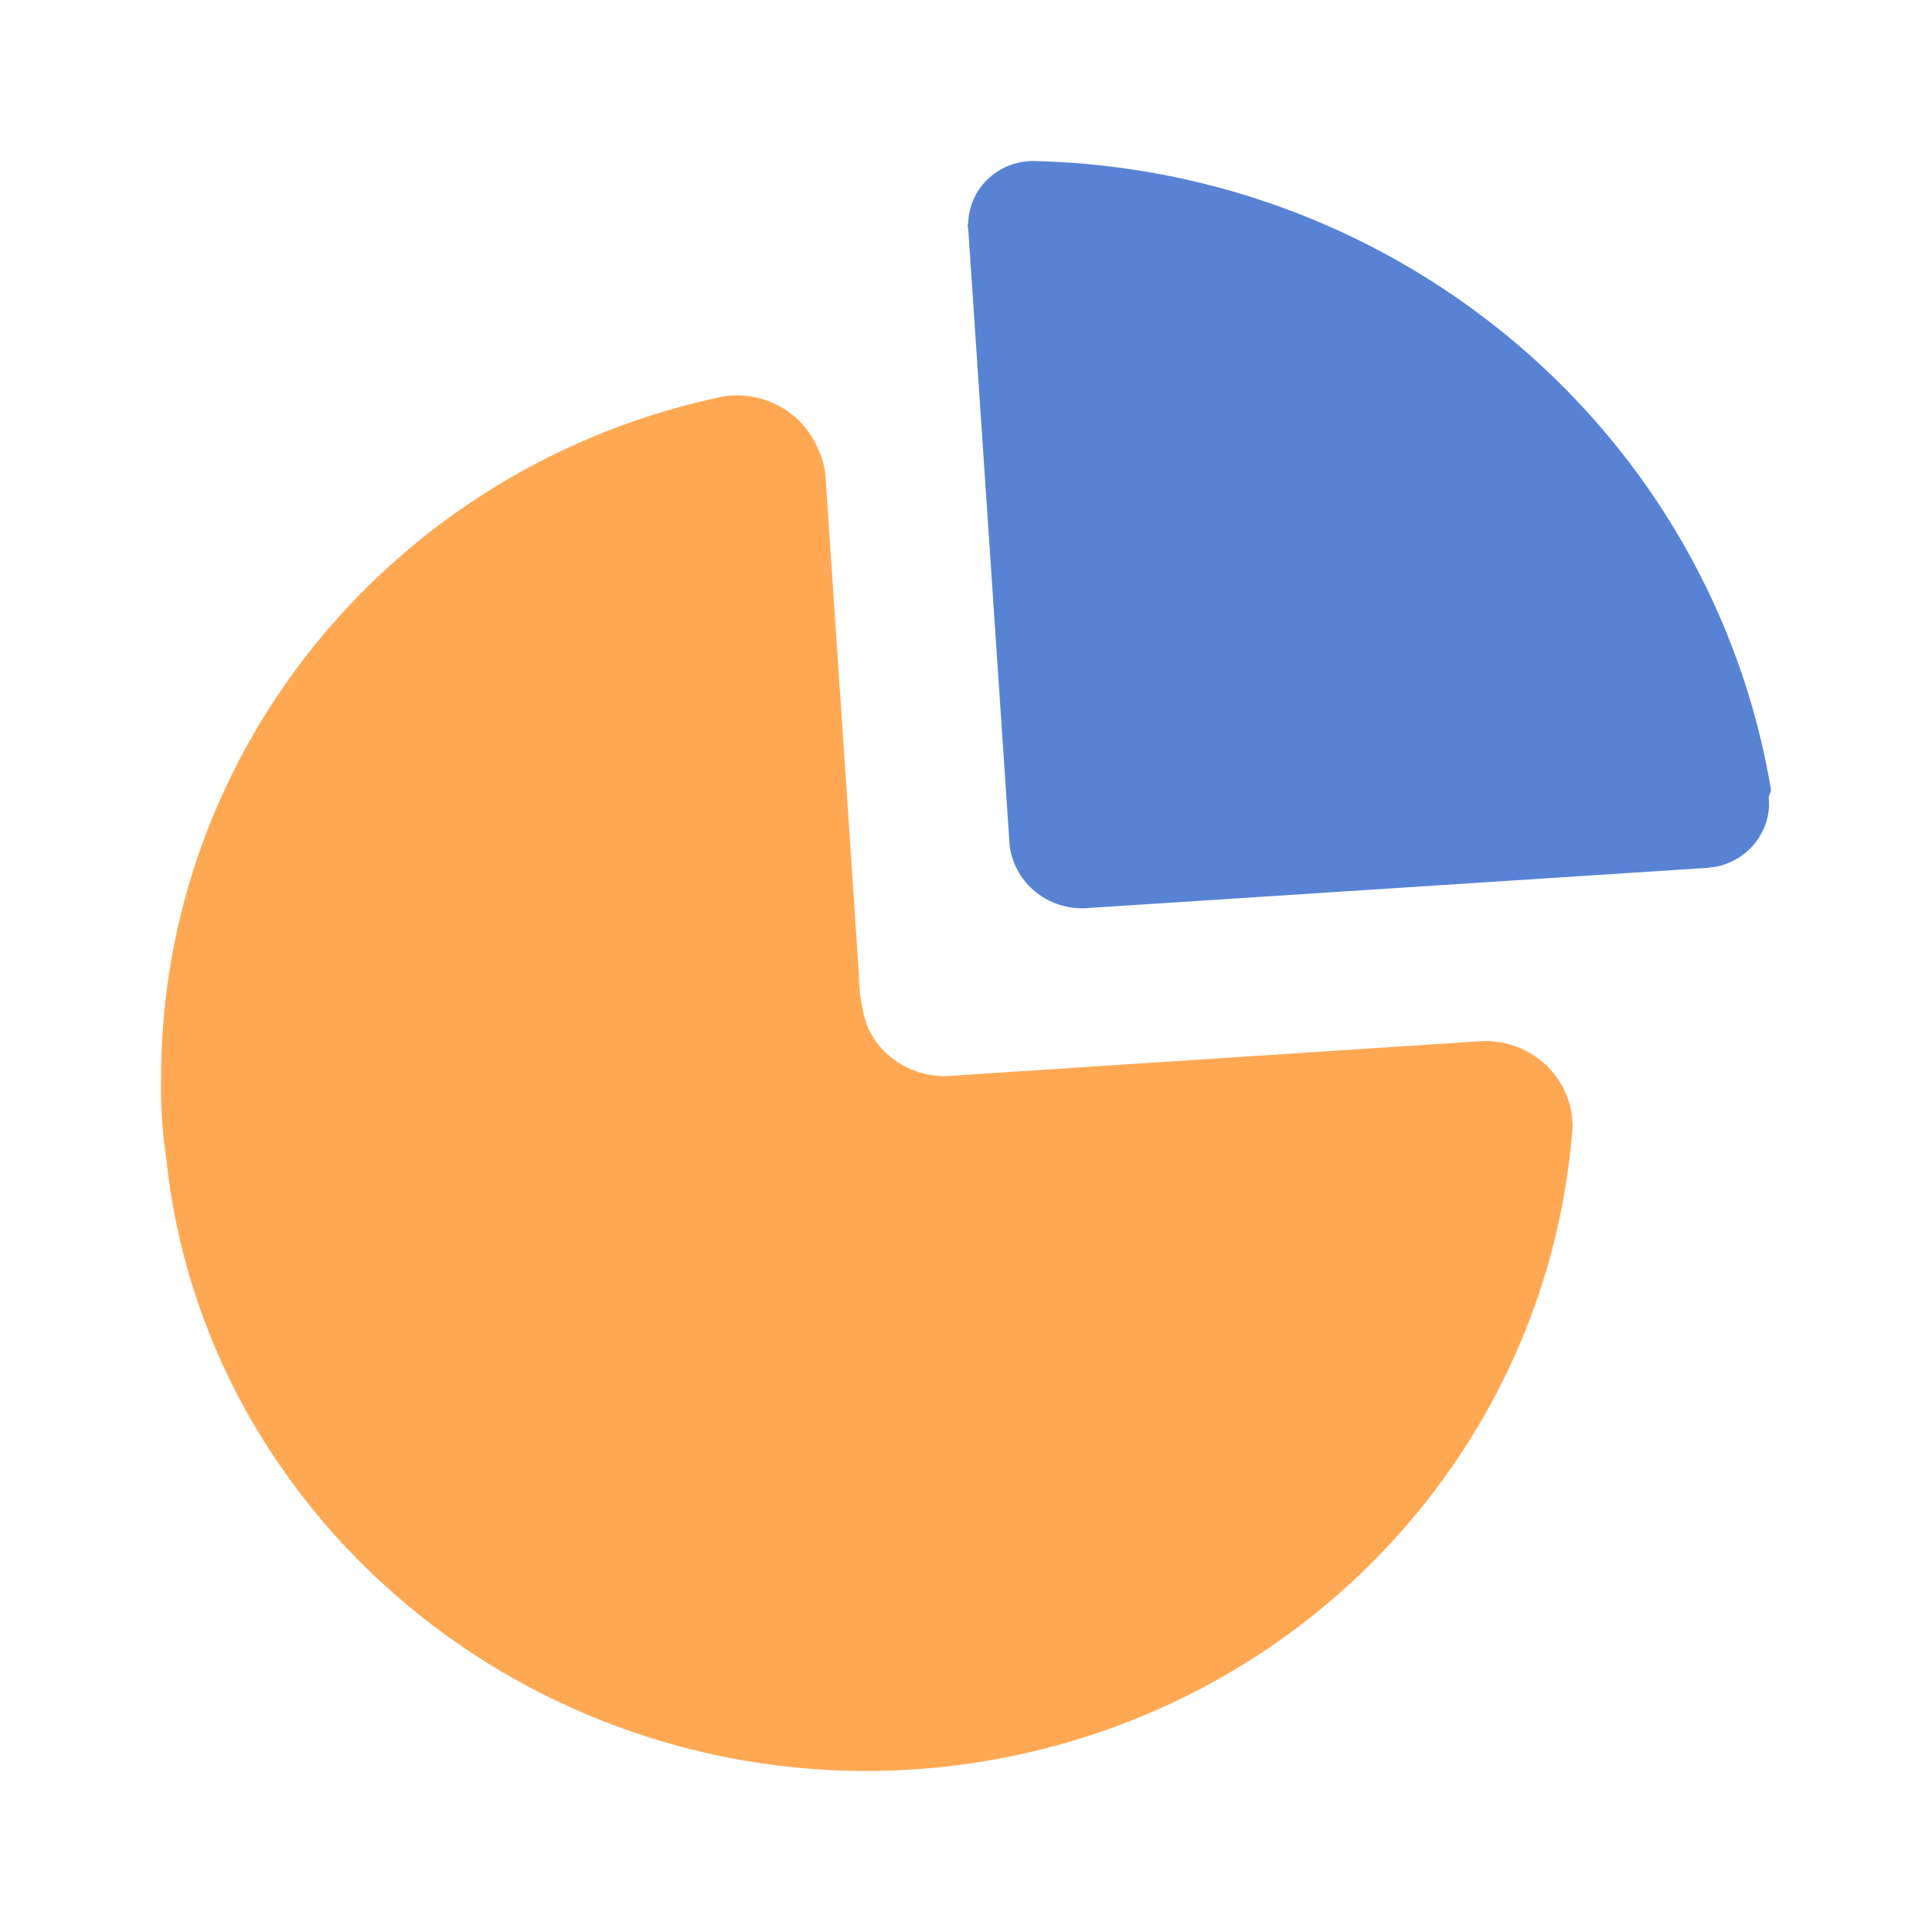
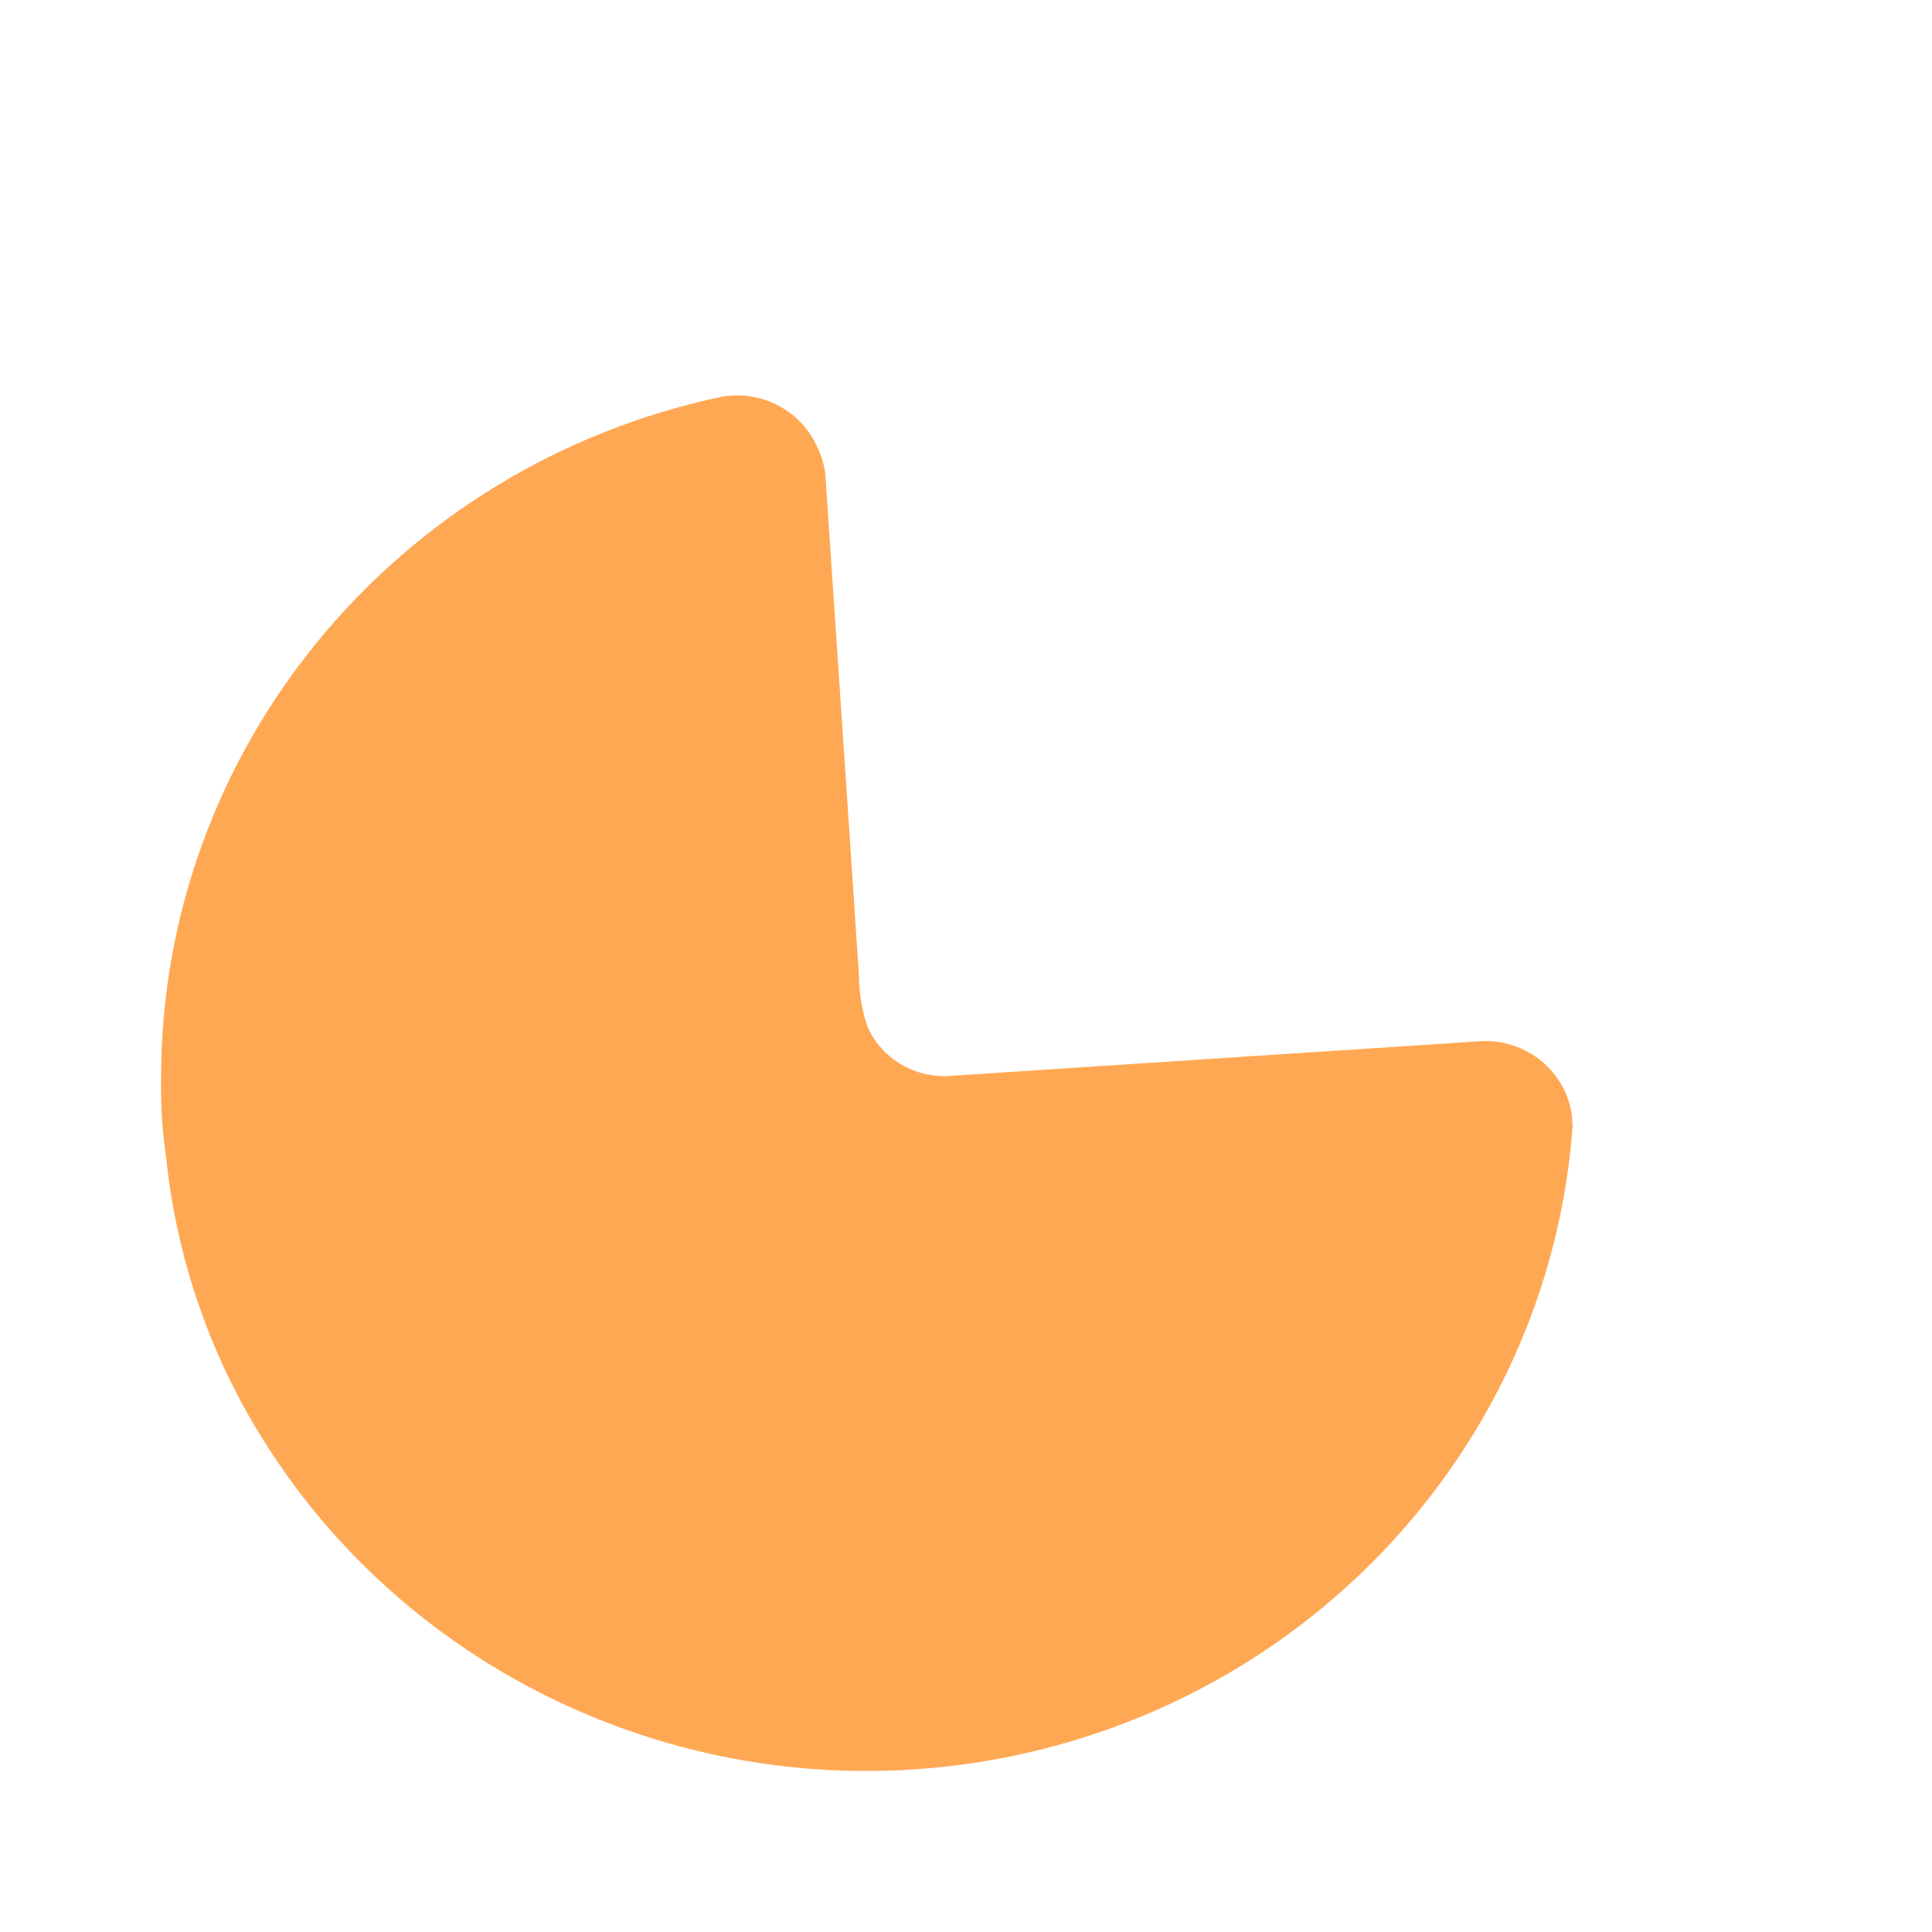
<svg xmlns="http://www.w3.org/2000/svg" width="40" height="40" viewBox="0 0 40 40" fill="none">
  <path d="M16.921 9.259C17.006 9.432 17.062 9.617 17.087 9.807L17.551 16.707V16.707L17.782 20.175C17.784 20.532 17.84 20.886 17.948 21.227C18.226 21.888 18.895 22.308 19.623 22.278L30.719 21.553C31.199 21.545 31.663 21.724 32.009 22.052C32.297 22.325 32.482 22.683 32.541 23.067L32.561 23.3C32.101 29.658 27.432 34.961 21.087 36.33C14.743 37.699 8.236 34.807 5.101 29.225C4.197 27.603 3.633 25.82 3.441 23.982C3.36 23.437 3.325 22.887 3.335 22.338C3.325 15.521 8.179 9.628 14.974 8.208C15.792 8.08 16.593 8.513 16.921 9.259Z" fill="#FFA854" />
-   <path d="M21.45 3.335C29.05 3.528 35.437 8.993 36.667 16.354L36.655 16.408V16.408L36.621 16.487L36.626 16.704C36.609 16.991 36.498 17.268 36.307 17.491C36.108 17.723 35.836 17.882 35.536 17.943L35.353 17.968L22.552 18.798C22.126 18.84 21.702 18.702 21.386 18.42C21.122 18.185 20.953 17.867 20.905 17.524L20.046 4.742C20.031 4.699 20.031 4.652 20.046 4.609C20.058 4.256 20.213 3.923 20.477 3.684C20.741 3.444 21.091 3.319 21.45 3.335Z" fill="#5883D5" />
</svg>